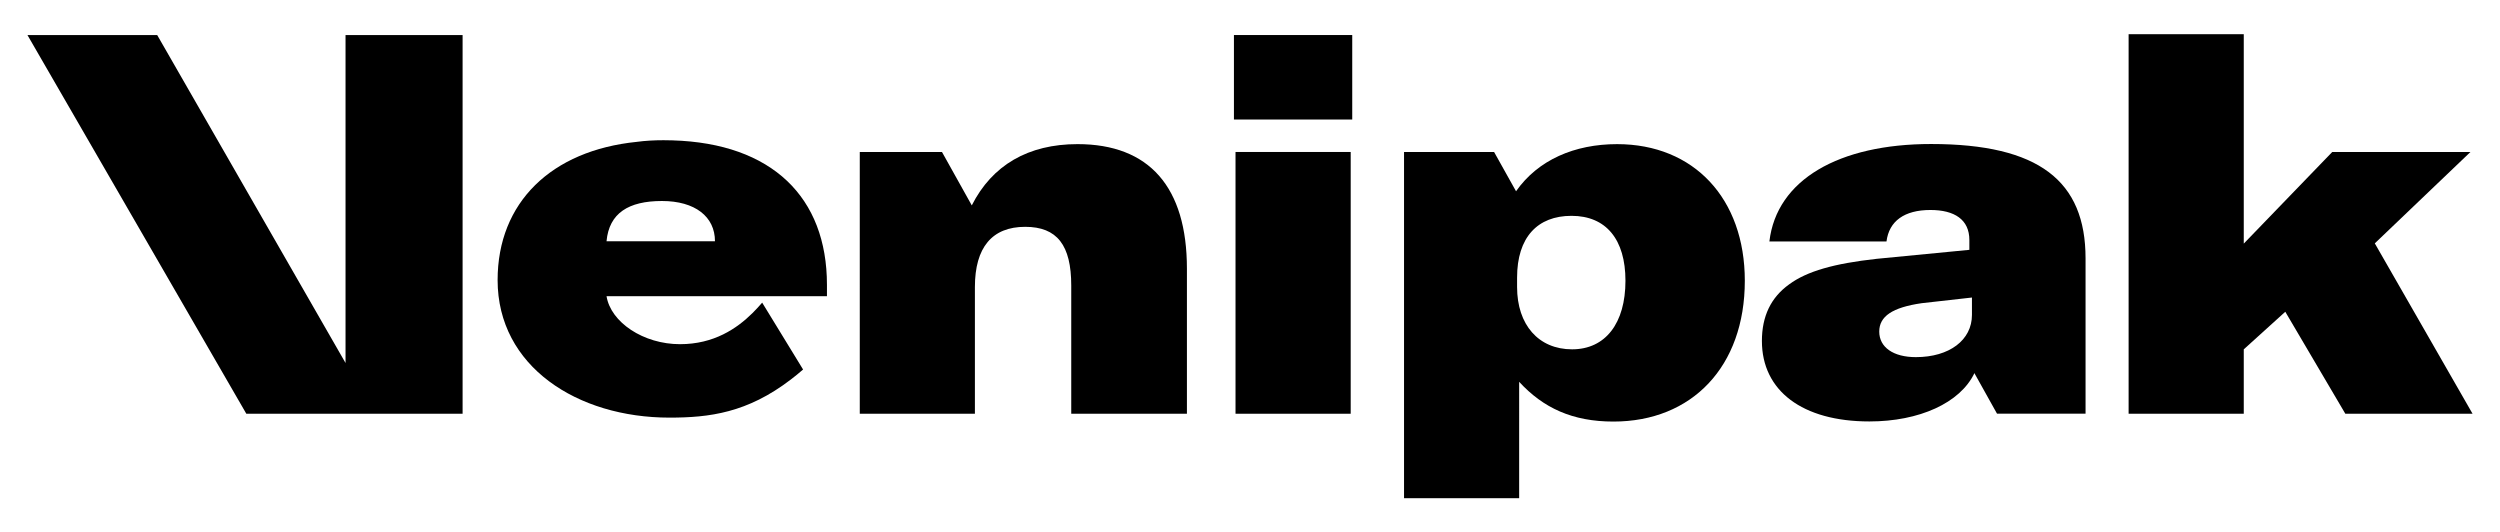
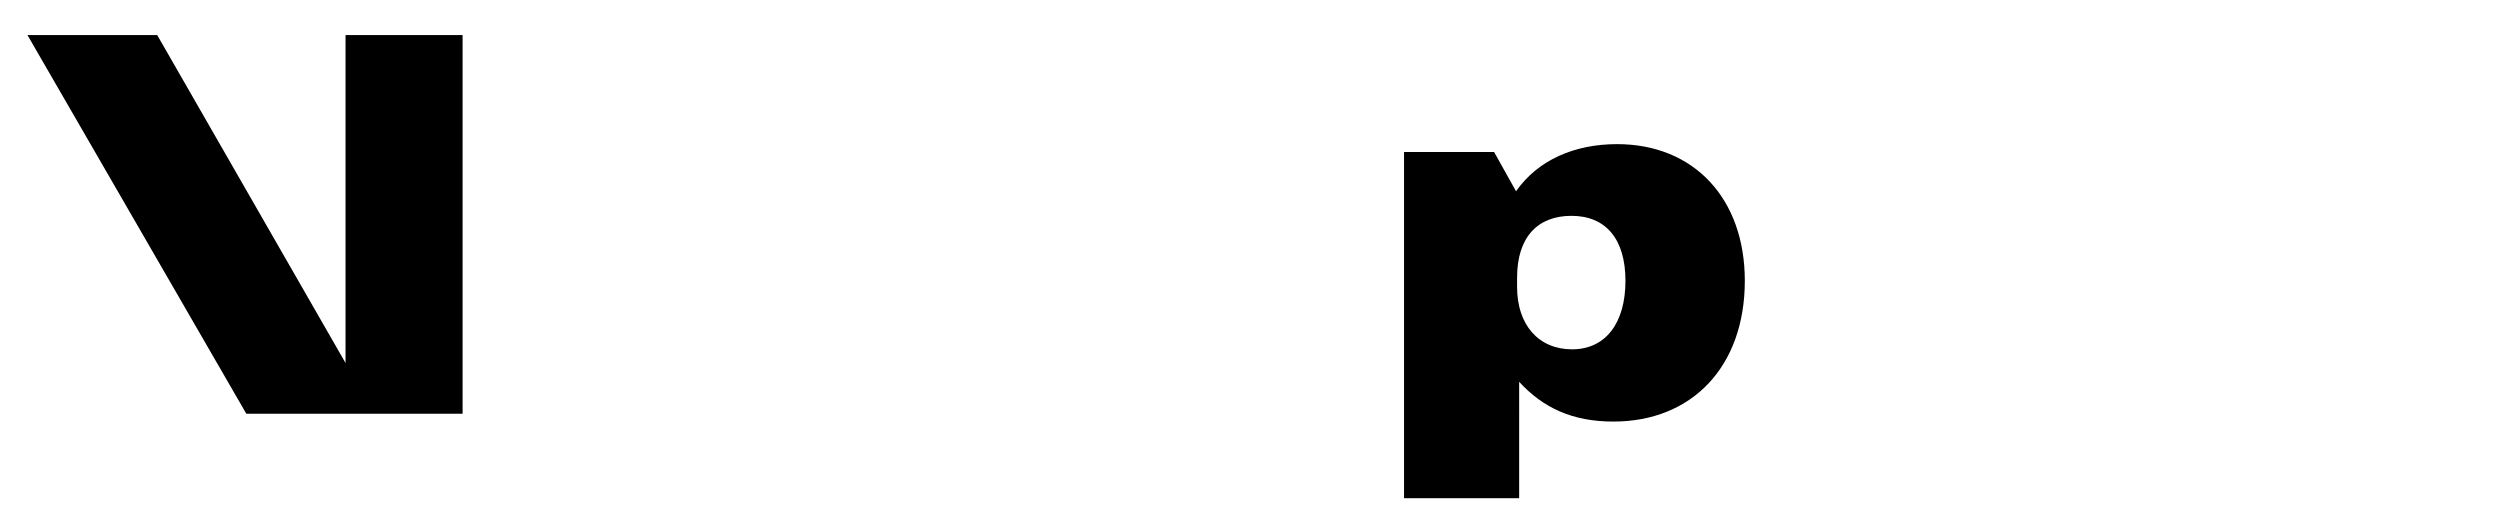
<svg xmlns="http://www.w3.org/2000/svg" version="1.1" id="Layer_1" x="0px" y="0px" viewBox="0 0 423.294 90.15" style="enable-background:new 0 0 423.294 90.15;" xml:space="preserve">
  <g>
-     <path d="M200.967,45.499v24.55h-19.586V48.341c0-6.827-2.393-9.935-7.802-9.935c-5.587,0-8.511,3.465-8.511,10.196v21.448h-19.493   V25.735h13.92l5.046,9.041c3.451-6.827,9.569-10.373,17.902-10.373C194.589,24.403,200.967,31.675,200.967,45.499" />
-     <path d="M208.927,5.932h20.031v14.305h-20.031V5.932z M209.195,25.732h19.501v44.321h-19.501V25.732z" />
    <path d="M273.802,24.405c-7.186,0-13.375,2.66-17.1,7.966v0.032l-0.011-0.021l-3.714-6.645h-15.249v58.619h19.493V64.649   c4.078,4.434,9.038,6.73,15.957,6.73c13.294,0,22.25-9.298,22.25-23.842C295.429,33.632,286.825,24.405,273.802,24.405    M266.178,59.147c-5.68,0-9.309-4.159-9.309-10.548v-1.592c0-6.823,3.451-10.462,9.216-10.462c5.854,0,9.134,3.992,9.134,10.993   C275.22,54.717,271.847,59.147,266.178,59.147" />
-     <path d="M326.97,24.384c-15.616,0-26.153,6.043-27.381,16.495h19.828c0.438-3.451,3.027-5.324,7.436-5.324   c4.088,0,6.595,1.631,6.595,5.085v1.663l-15.697,1.521c-7.197,0.791-11.805,2.101-14.821,4.327   c-3.098,2.226-4.608,5.409-4.608,9.583c0,8.422,6.834,13.625,18.194,13.625c8.475,0,15.363-3.141,17.777-8.155v-0.043l0.011,0.021   c0.011-0.011,0.011-0.032,0.021-0.043v0.085l3.807,6.823h14.989V43.742C353.119,30.623,345.214,24.384,326.97,24.384    M333.886,53.322c0,4.256-3.818,7.147-9.497,7.147c-3.817,0-6.2-1.667-6.2-4.327c0-2.582,2.226-4.088,7.19-4.807l8.507-0.958   V53.322z" />
-     <polygon points="386.939,52.786 379.909,59.15 379.909,70.054 360.412,70.054 360.412,5.794 379.909,5.794 379.909,41.248    394.891,25.732 418.291,25.732 402.095,41.205 418.647,70.054 397.106,70.054  " />
    <polygon points="78.326,5.933 78.326,70.054 41.707,70.054 4.647,5.933 26.615,5.933 58.505,61.461 58.505,5.933  " />
-     <path d="M140.017,48.224c0-14.821-9.298-23.955-26.16-24.458c-0.488-0.018-0.997-0.025-1.506-0.025   c-1.553,0-3.102,0.082-4.526,0.278c-14.469,1.467-23.571,10.259-23.571,23.407c0,14.622,13.504,23.286,29.094,23.286   c6.777,0,13.194-0.812,20.555-6.456c0.68-0.516,1.375-1.082,2.073-1.692l-6.926-11.321c-0.488,0.566-1.033,1.165-1.645,1.773   c-2.642,2.607-6.517,5.26-12.268,5.26c-6.2,0-11.723-3.707-12.439-8.119h37.32V48.224z M102.696,40.849   c0.438-4.772,3.736-6.816,9.383-6.816c5.605,0,8.978,2.646,8.978,6.816H102.696z" />
  </g>
</svg>